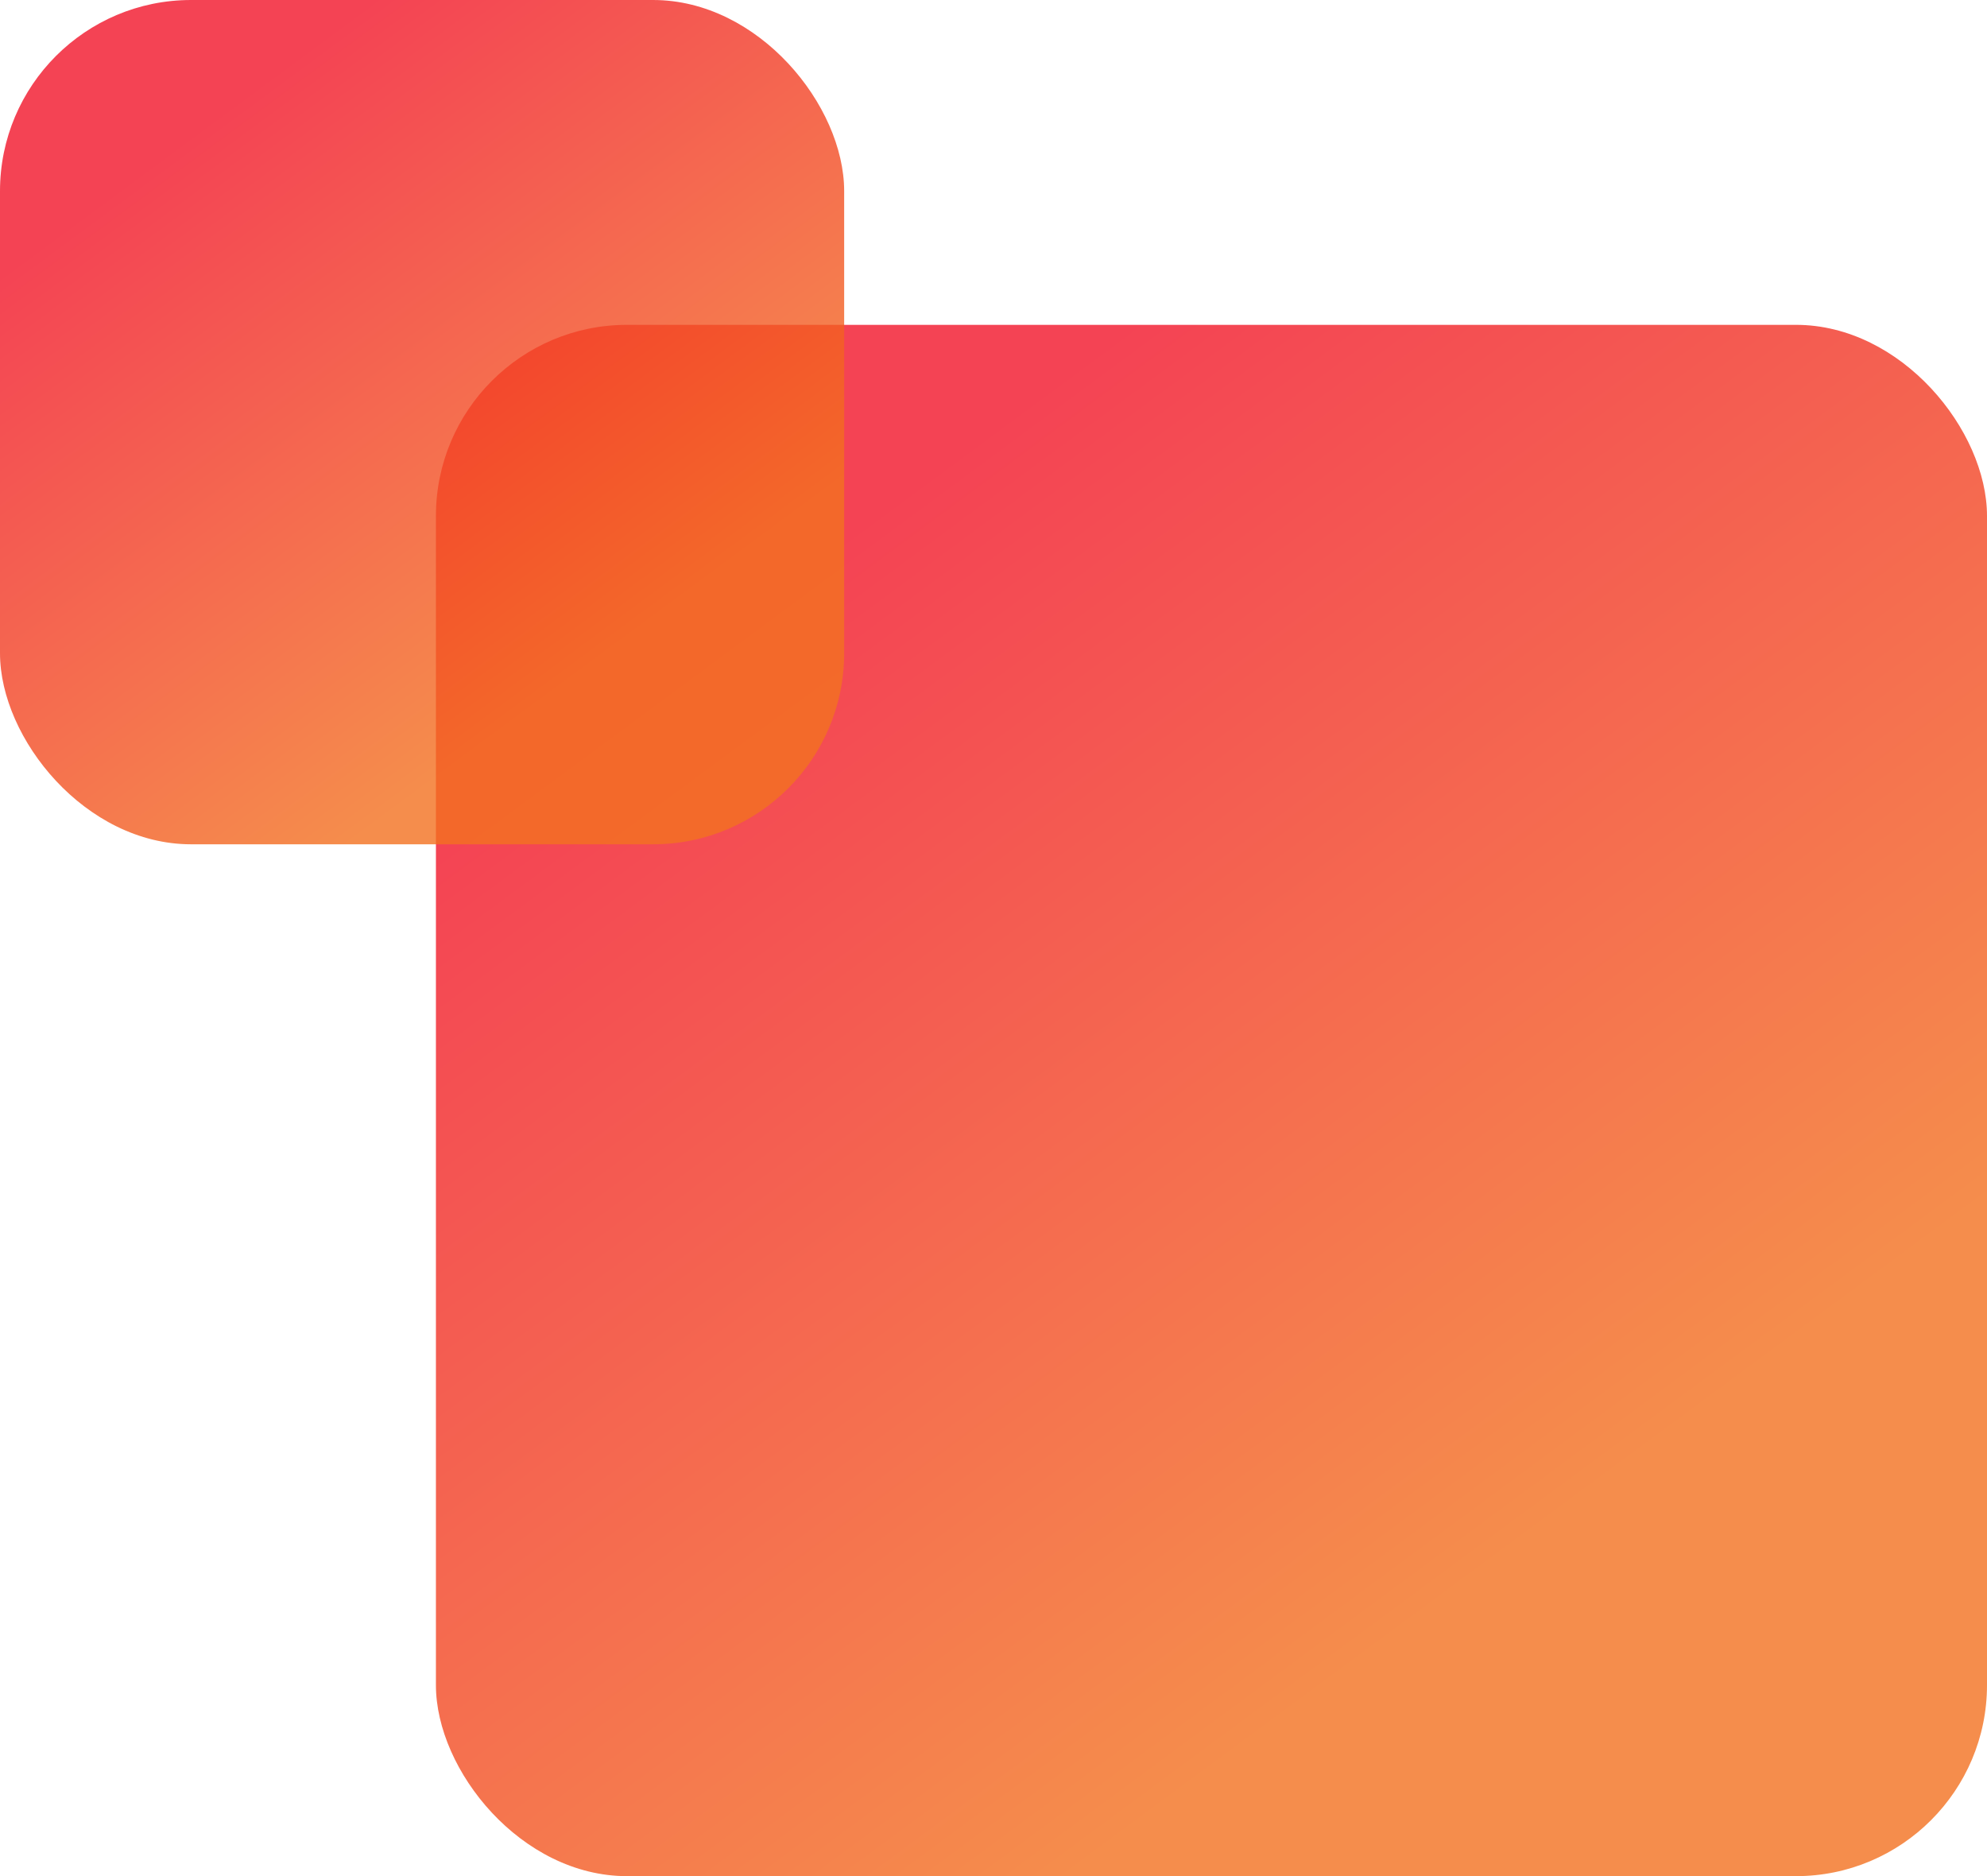
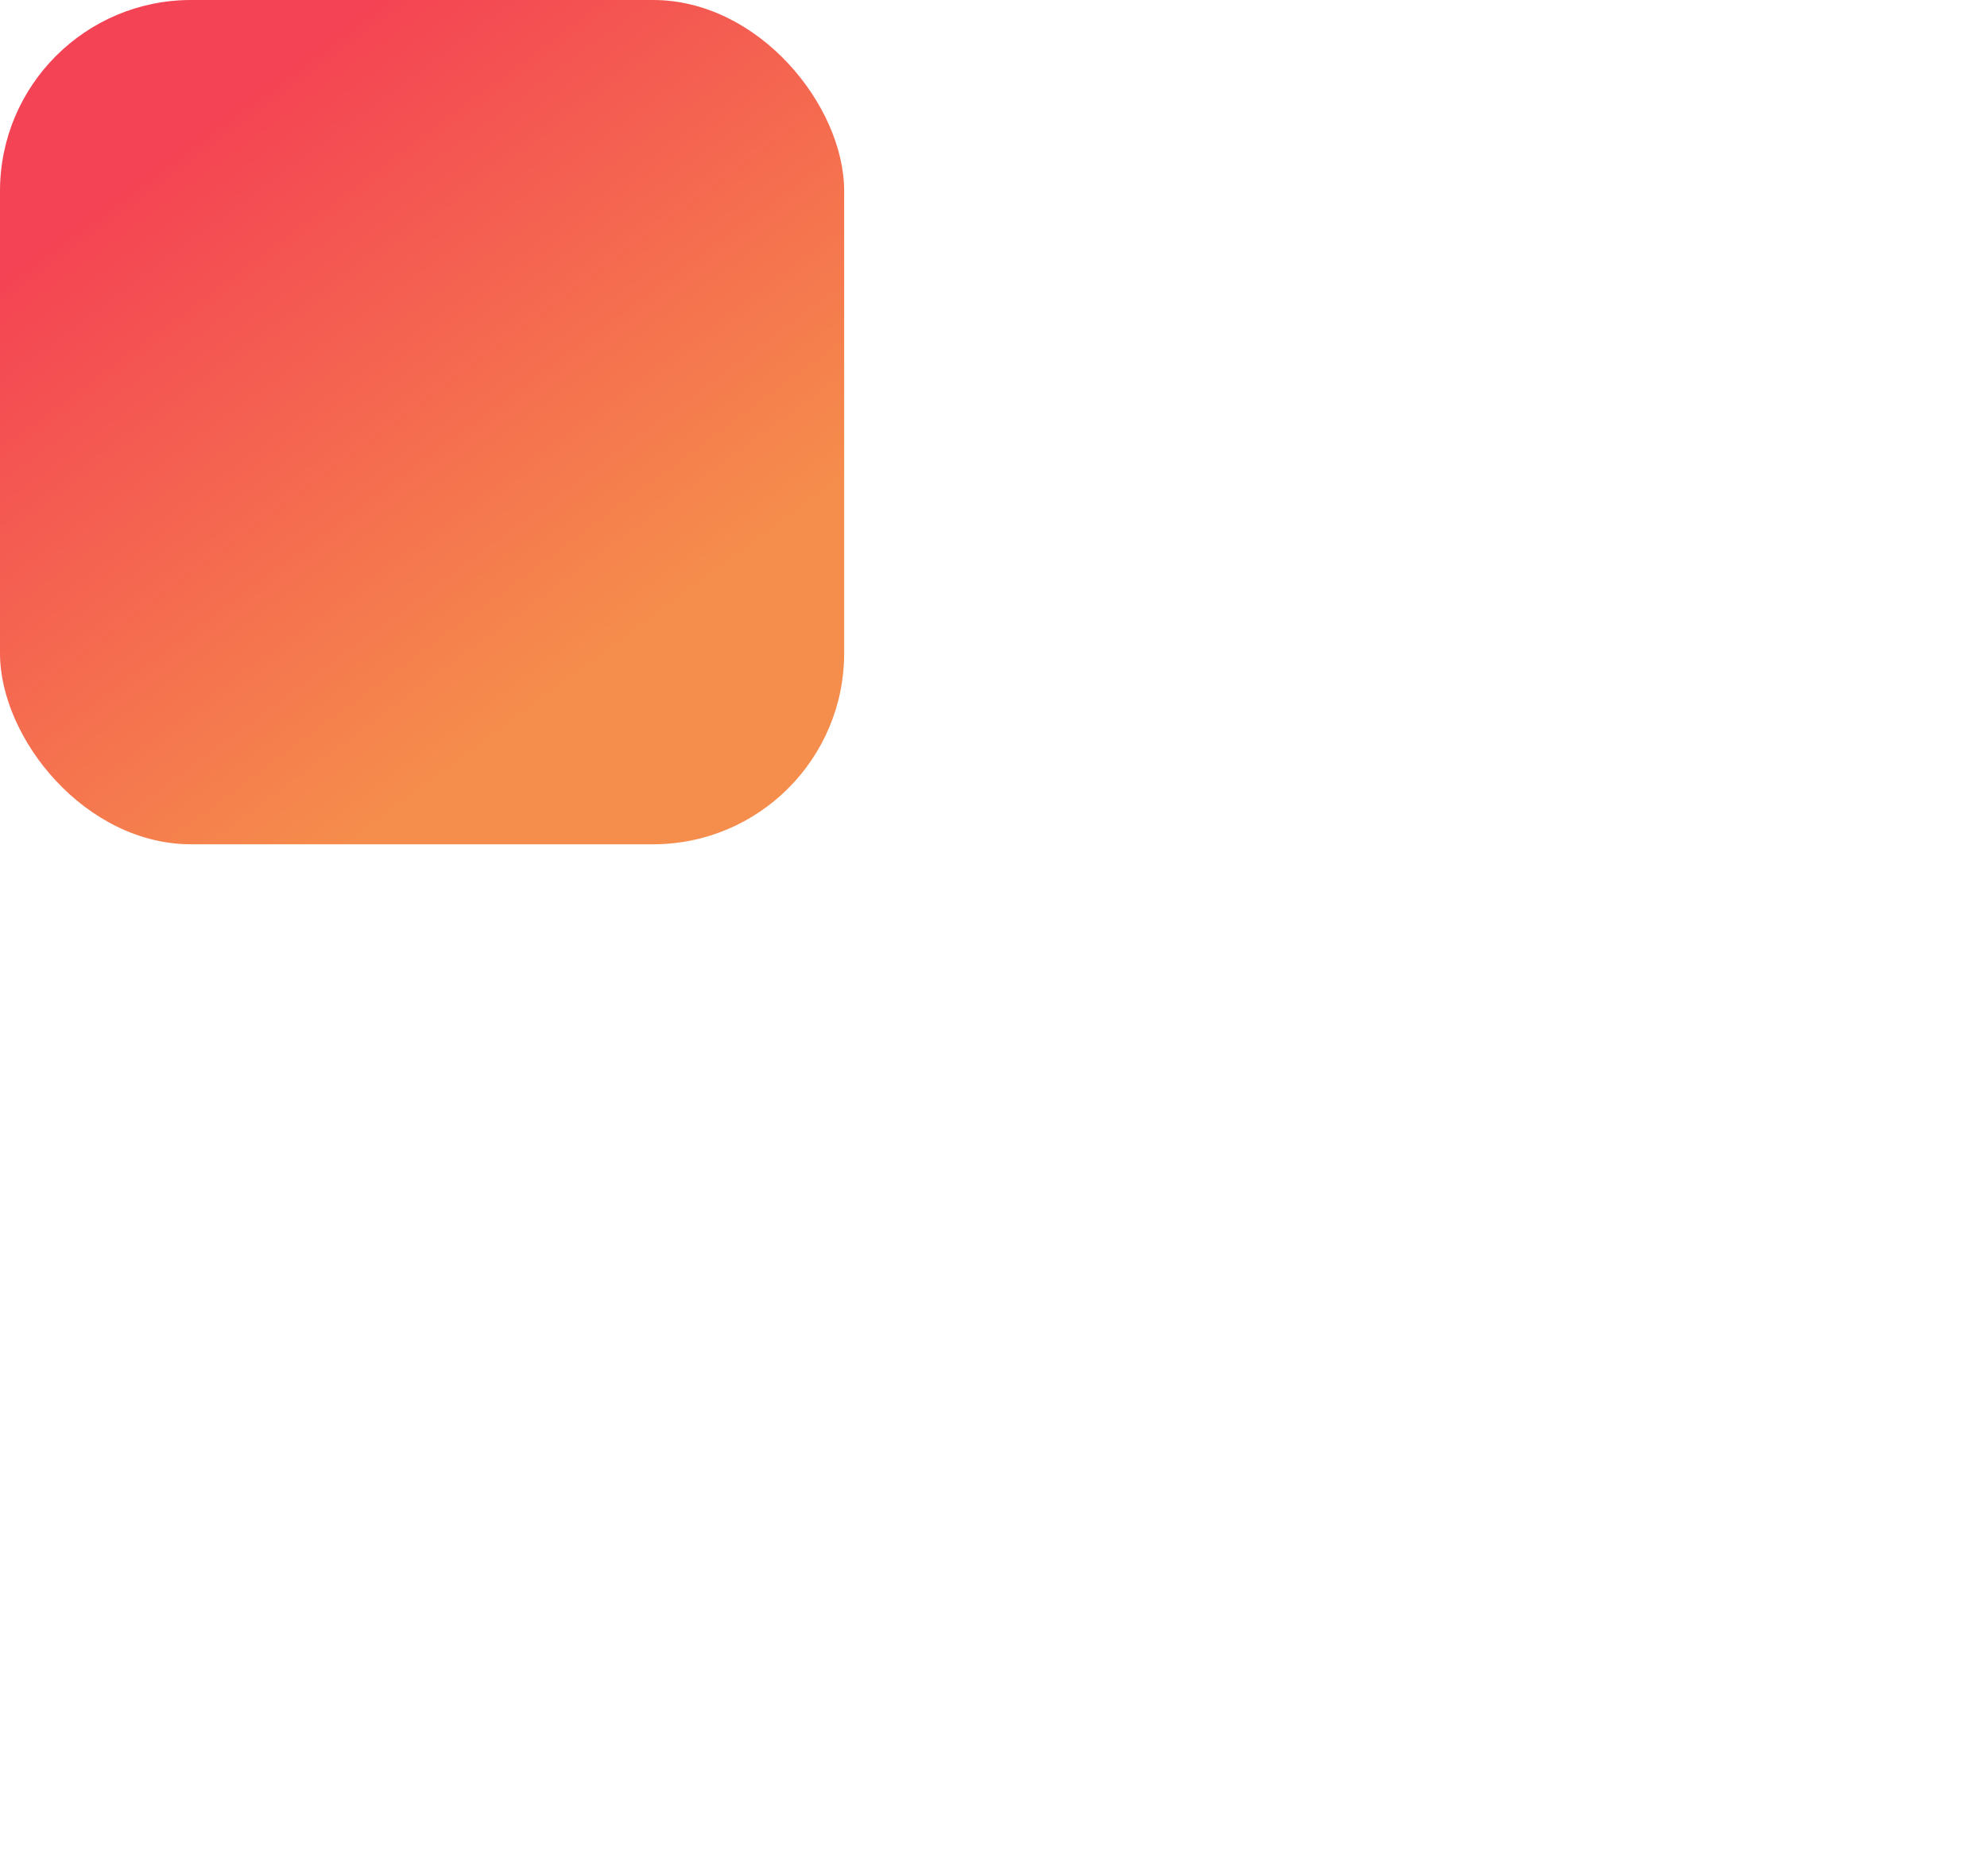
<svg xmlns="http://www.w3.org/2000/svg" width="104" height="98.184" viewBox="0 0 104 98.184">
  <defs>
    <linearGradient id="linear-gradient" x1="0.157" y1="0.206" x2="0.628" y2="0.843" gradientUnits="objectBoundingBox">
      <stop offset="0" stop-color="#f1152a" />
      <stop offset="1" stop-color="#f37120" />
    </linearGradient>
  </defs>
  <g id="グループ_669" data-name="グループ 669" transform="translate(-1244 -6503.196)">
-     <rect id="長方形_69" data-name="長方形 69" width="81.184" height="81.184" rx="10" transform="translate(1266.816 6520.196)" opacity="0.804" fill="url(#linear-gradient)" />
    <rect id="長方形_72" data-name="長方形 72" width="44.184" height="44.184" rx="10" transform="translate(1244 6503.196)" opacity="0.804" fill="url(#linear-gradient)" />
  </g>
</svg>